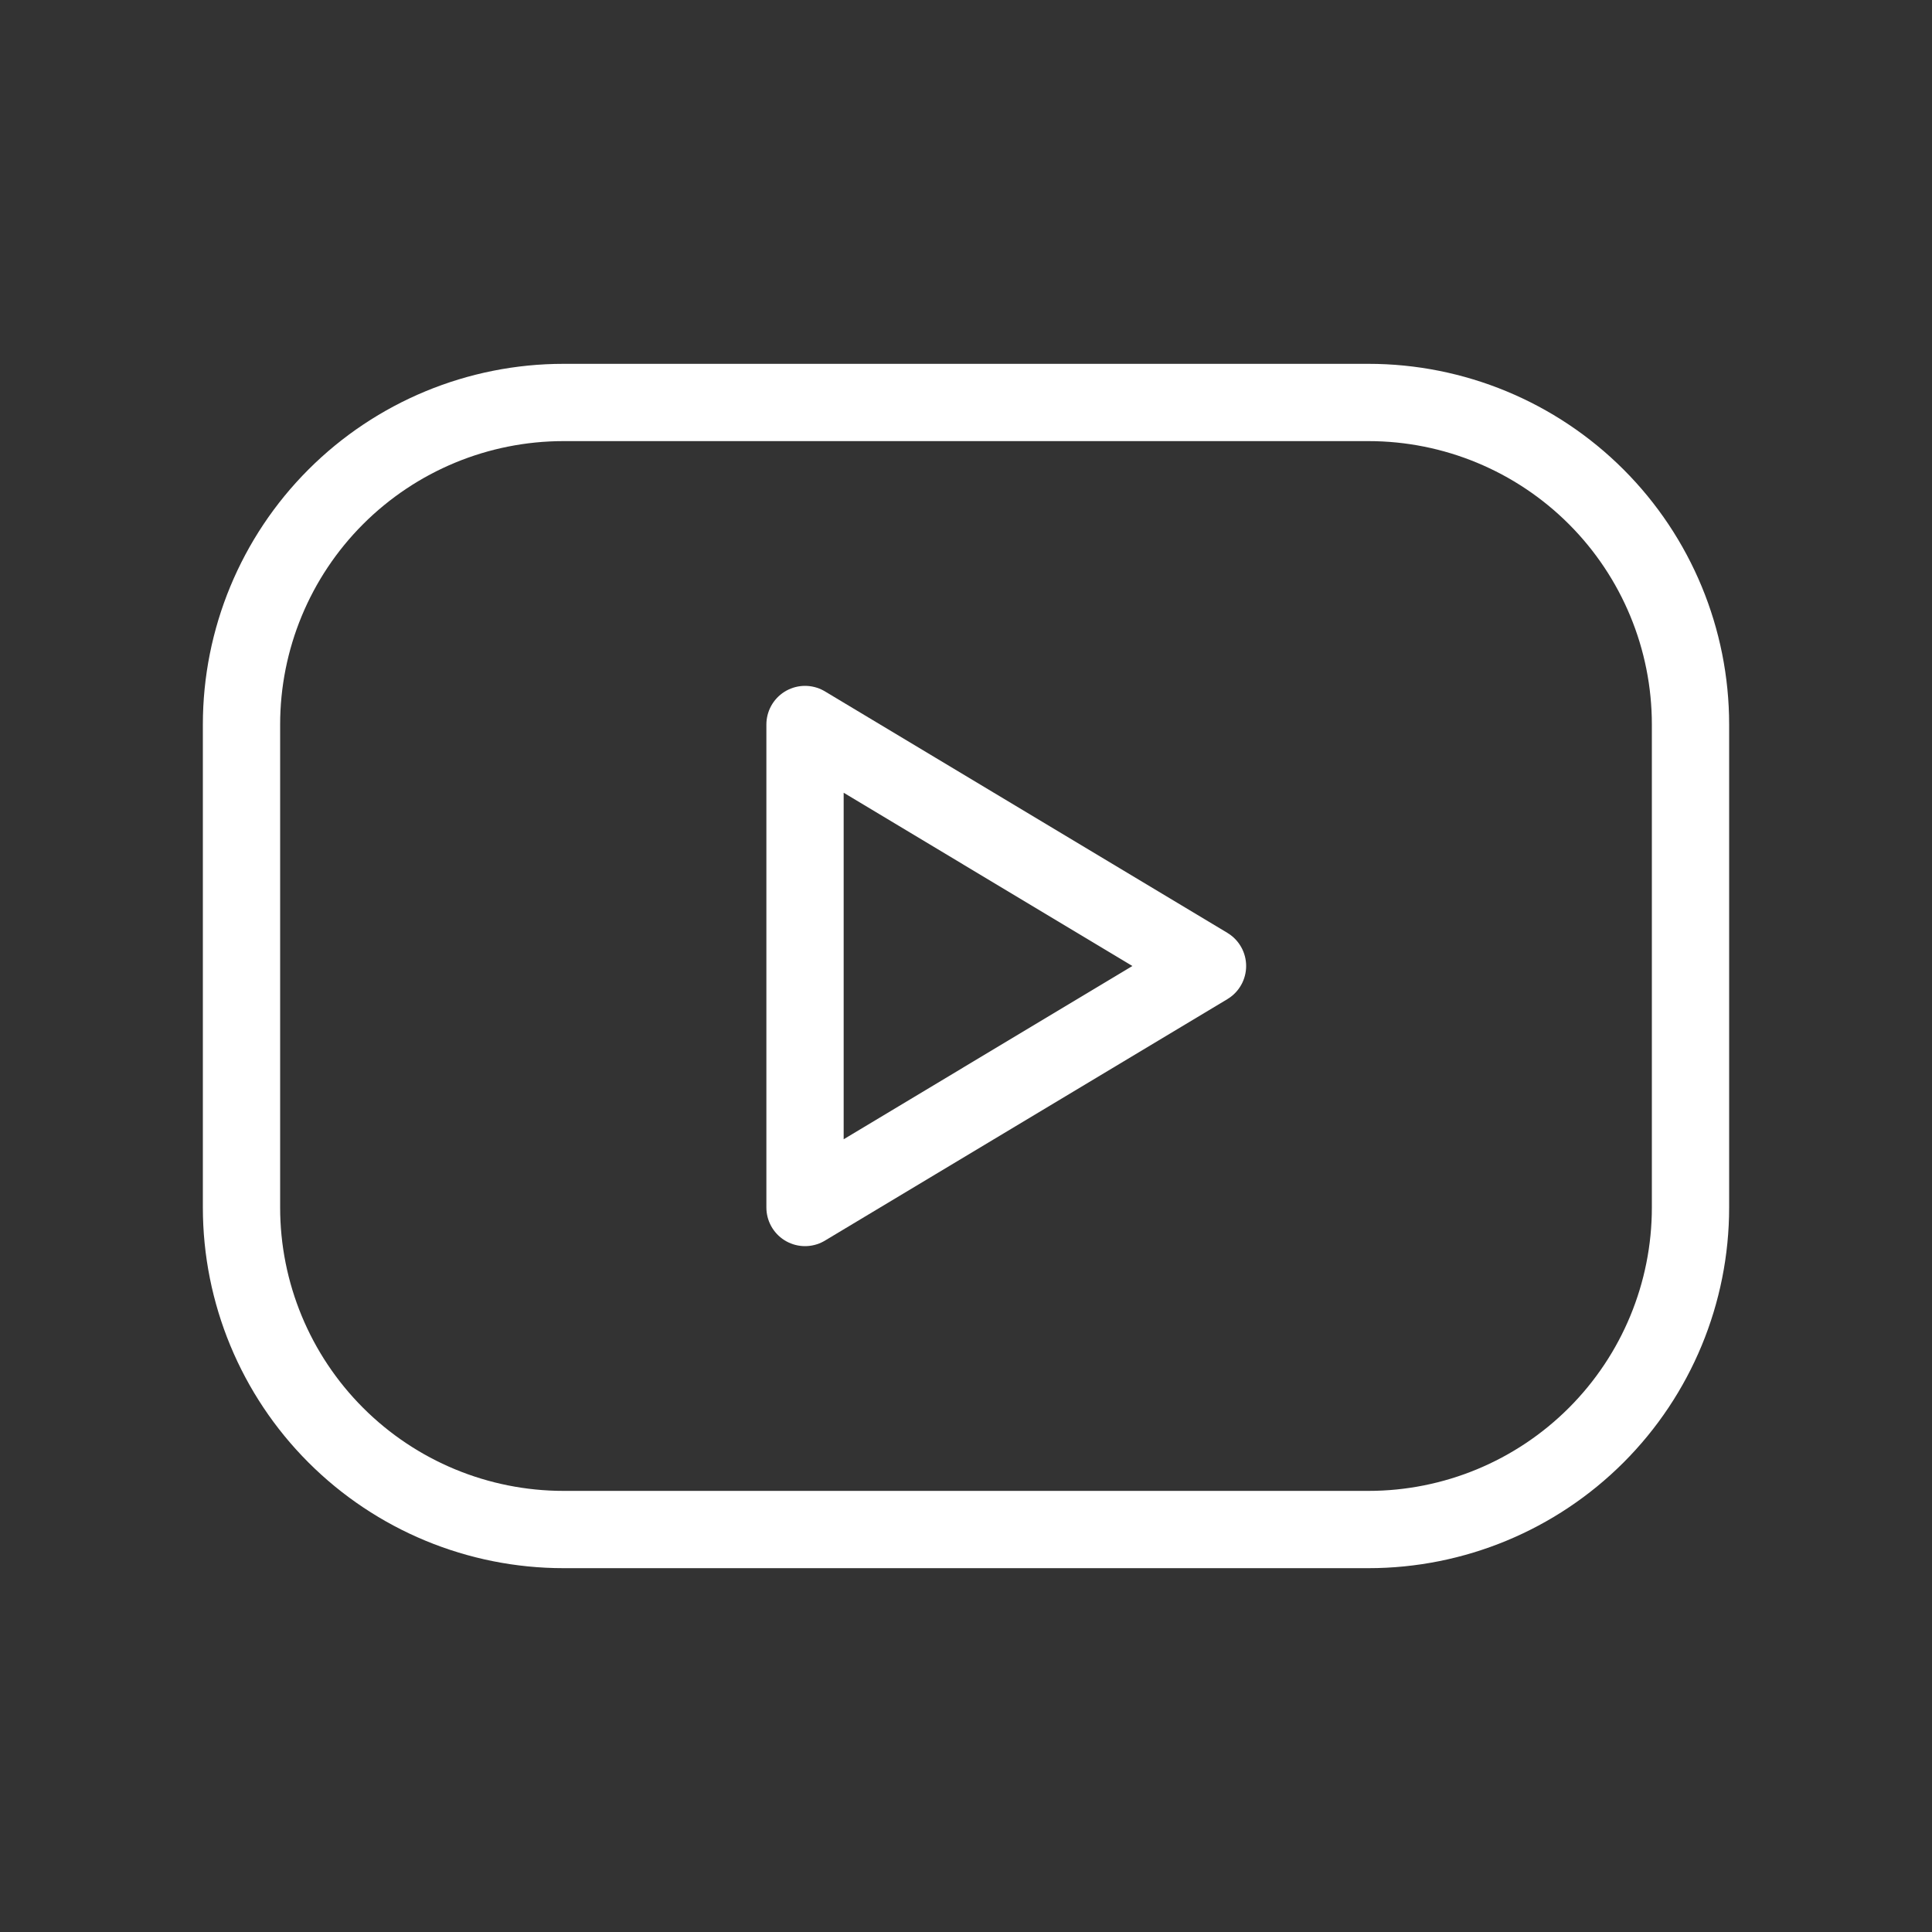
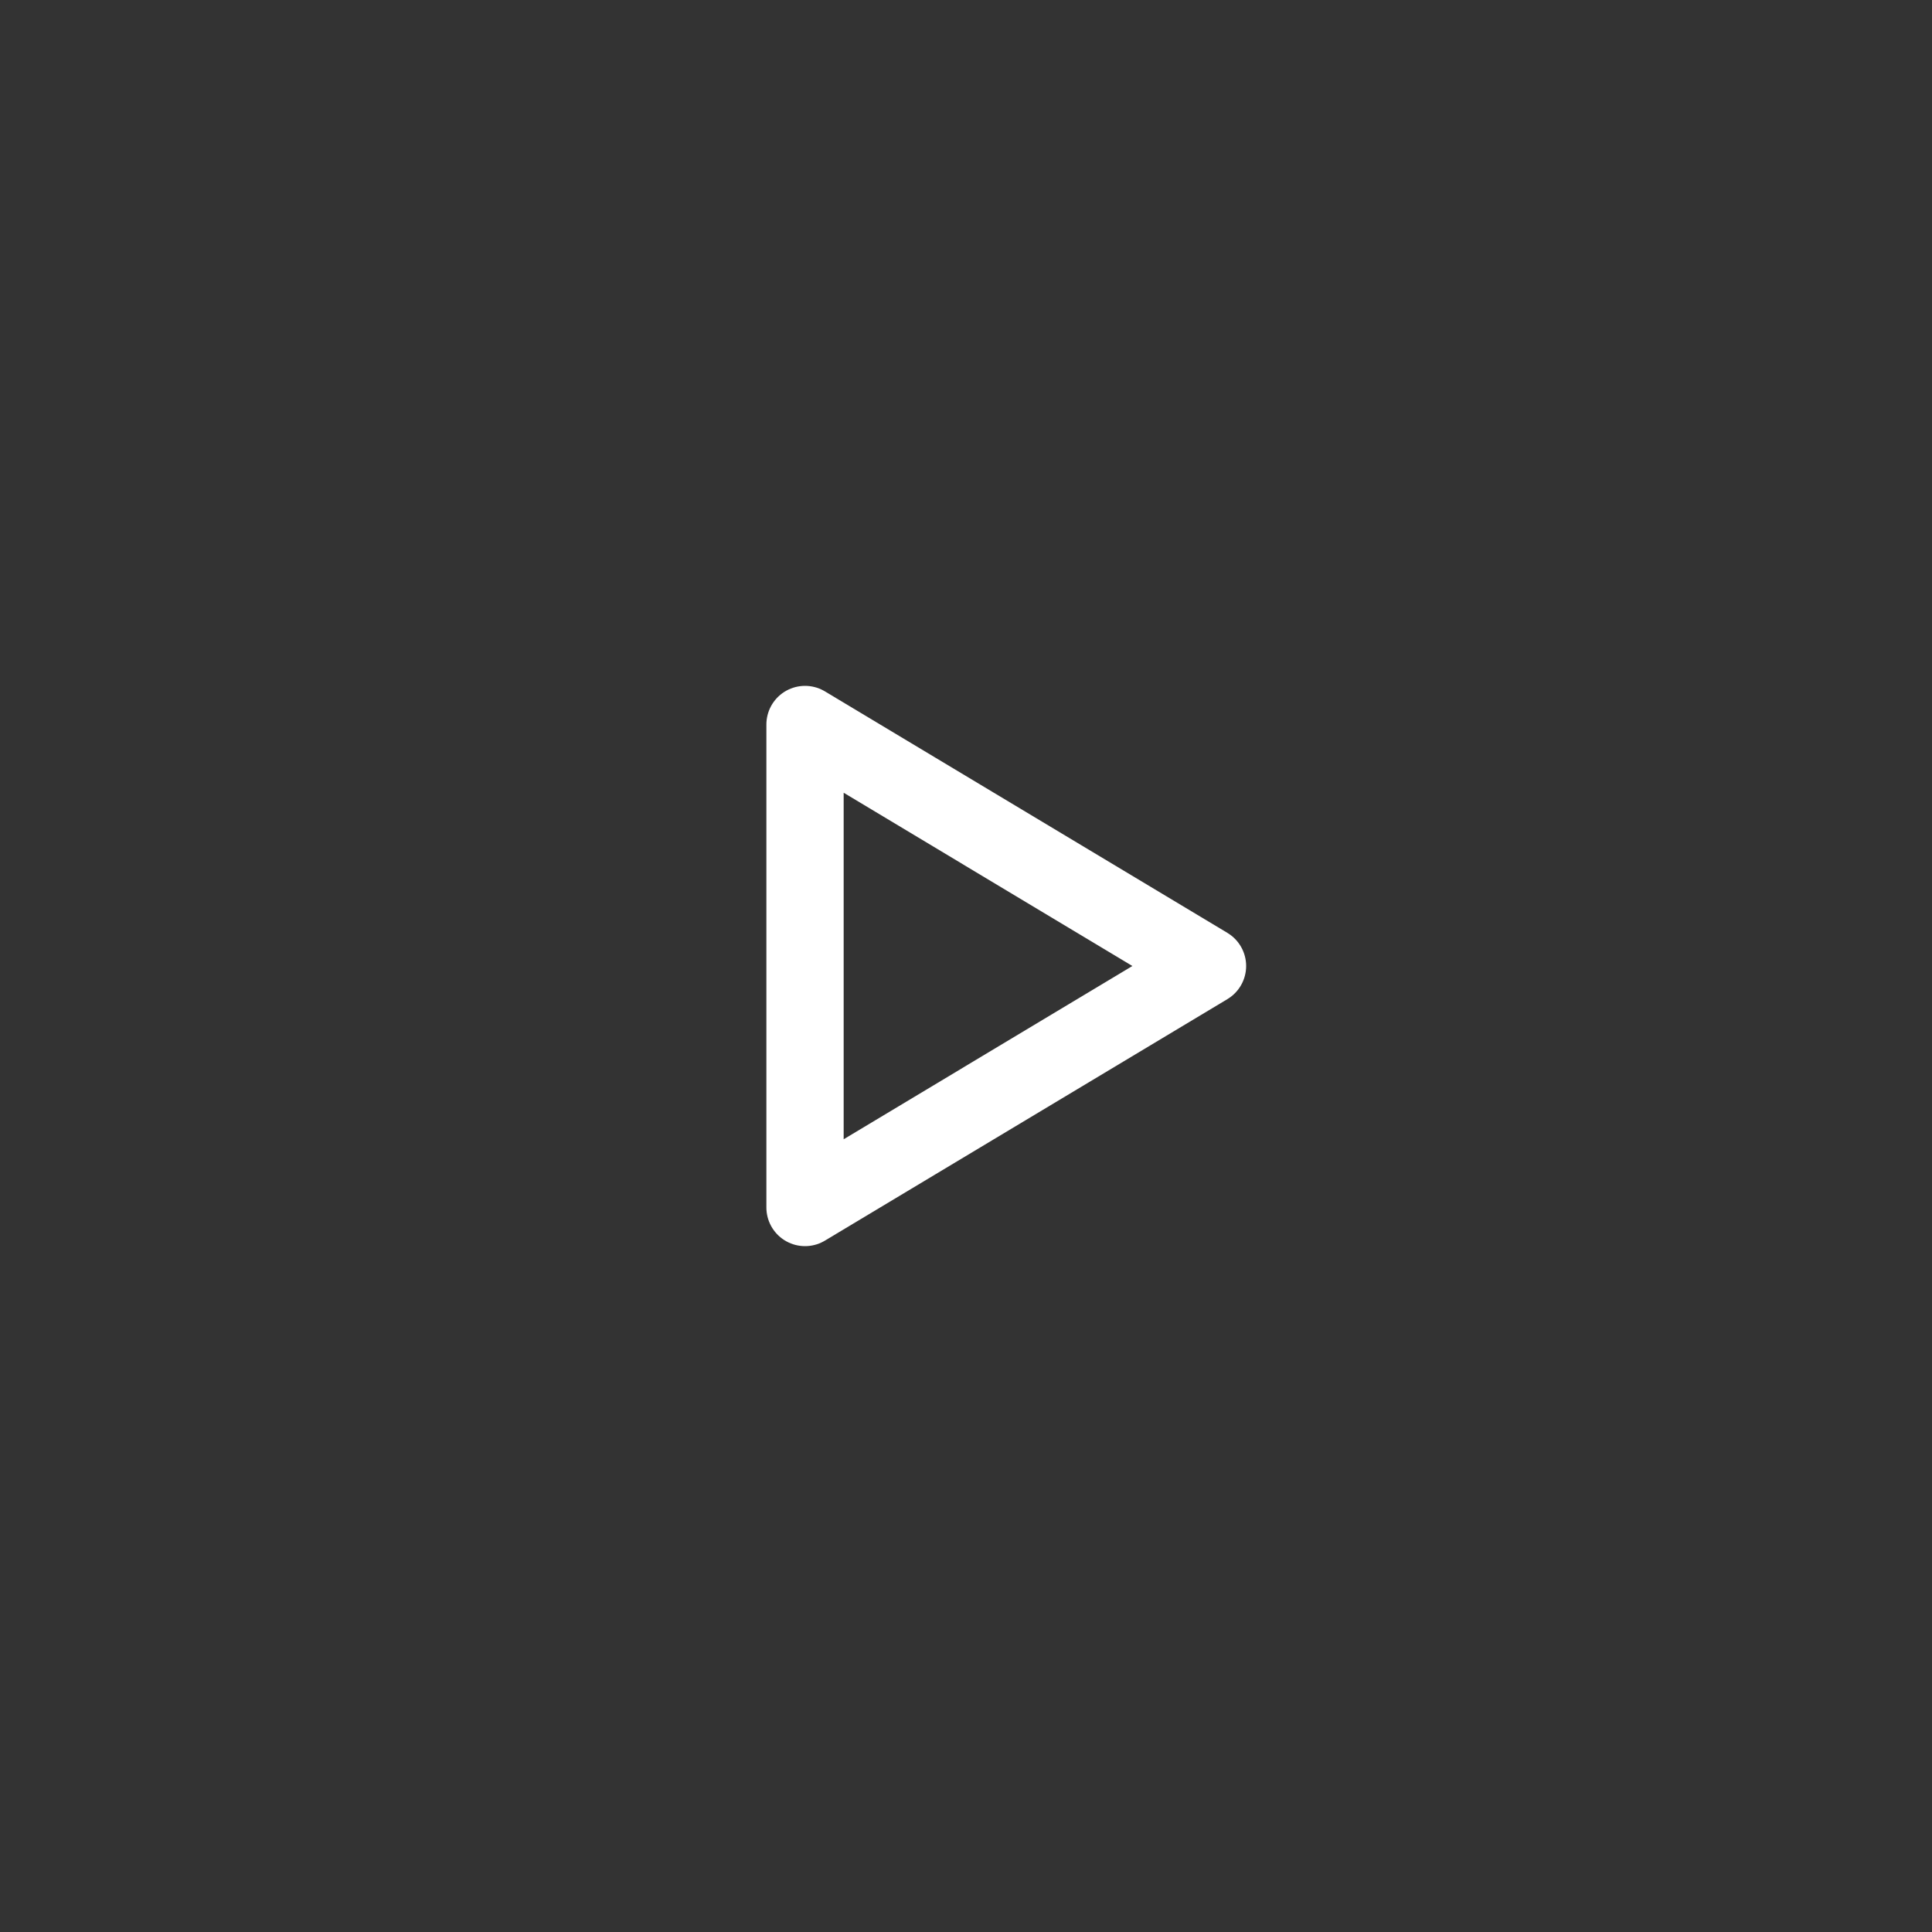
<svg xmlns="http://www.w3.org/2000/svg" width="25" height="25" viewBox="0 0 25 25" fill="none">
  <rect x="0" y="0" width="25" height="25" fill="#333333" stroke="none" />
  <g clip-path="url(#clip0_49_358)">
-     <path d="M3.125 9.375C3.125 8.27 3.564 7.21 4.345 6.429C5.127 5.647 6.187 5.208 7.292 5.208H17.708C18.813 5.208 19.873 5.647 20.655 6.429C21.436 7.21 21.875 8.27 21.875 9.375V15.625C21.875 16.73 21.436 17.79 20.655 18.571C19.873 19.353 18.813 19.792 17.708 19.792H7.292C6.187 19.792 5.127 19.353 4.345 18.571C3.564 17.79 3.125 16.73 3.125 15.625V9.375Z" stroke="white" stroke-linecap="round" stroke-linejoin="round" />
    <path d="M10.417 9.375L15.625 12.5L10.417 15.625V9.375Z" stroke="white" stroke-linecap="round" stroke-linejoin="round" />
  </g>
  <defs>
    <clipPath id="clip0_49_358">
      <rect width="25" height="25" fill="white" />
    </clipPath>
  </defs>
</svg>